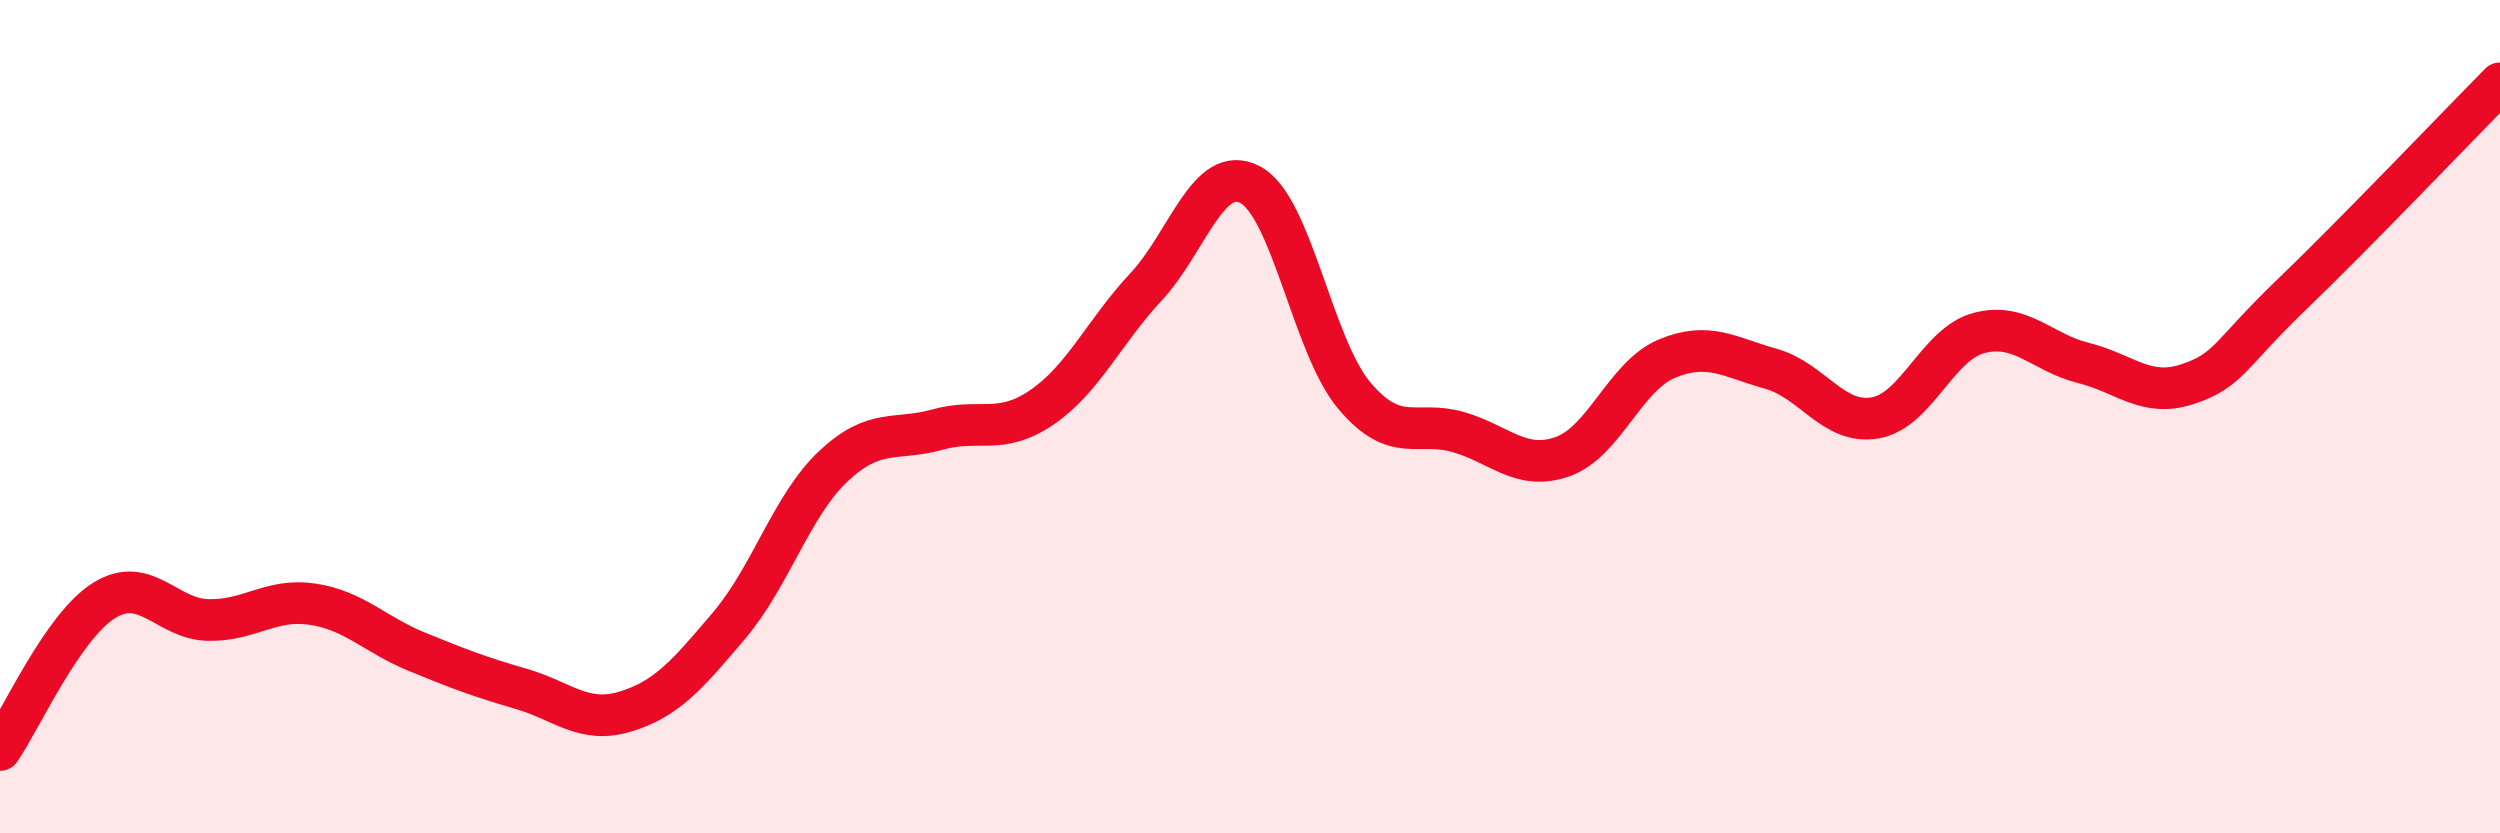
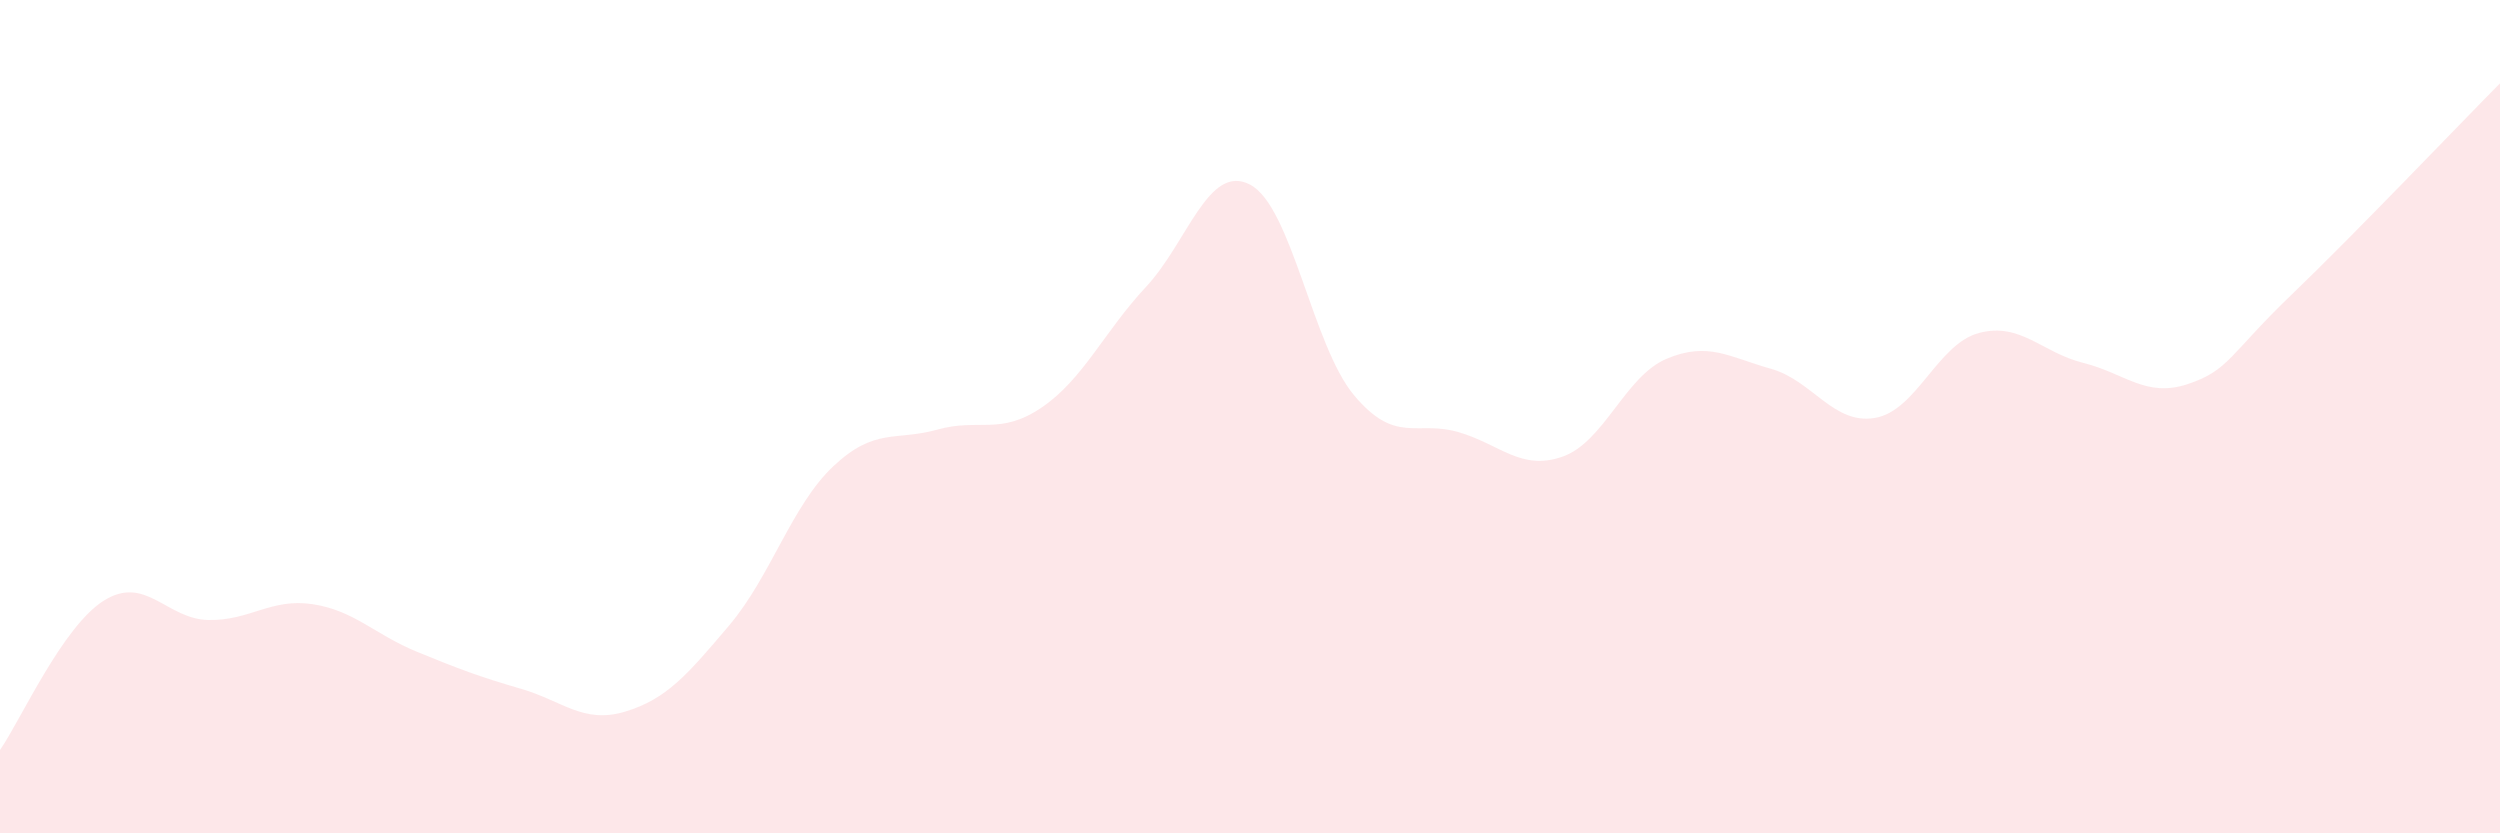
<svg xmlns="http://www.w3.org/2000/svg" width="60" height="20" viewBox="0 0 60 20">
  <path d="M 0,18 C 0.5,17.28 1.5,15.03 2.5,14.41 C 3.5,13.79 4,14.86 5,14.88 C 6,14.9 6.5,14.35 7.5,14.5 C 8.5,14.65 9,15.23 10,15.64 C 11,16.05 11.5,16.24 12.5,16.53 C 13.5,16.82 14,17.38 15,17.08 C 16,16.78 16.5,16.19 17.5,15.01 C 18.5,13.83 19,12.13 20,11.19 C 21,10.25 21.5,10.59 22.5,10.31 C 23.5,10.03 24,10.46 25,9.78 C 26,9.1 26.5,7.96 27.5,6.89 C 28.5,5.82 29,3.91 30,4.43 C 31,4.95 31.5,8.3 32.5,9.49 C 33.5,10.68 34,10.08 35,10.37 C 36,10.66 36.5,11.31 37.5,10.96 C 38.5,10.61 39,9.03 40,8.61 C 41,8.19 41.5,8.57 42.5,8.85 C 43.5,9.13 44,10.2 45,10.03 C 46,9.86 46.5,8.25 47.5,7.99 C 48.5,7.73 49,8.46 50,8.71 C 51,8.96 51.5,9.55 52.5,9.22 C 53.5,8.89 53.5,8.51 55,7.07 C 56.5,5.63 59,3.01 60,2L60 20L0 20Z" fill="#EB0A25" opacity="0.1" stroke-linecap="round" stroke-linejoin="round" />
-   <path d="M 0,18 C 0.5,17.28 1.5,15.03 2.5,14.41 C 3.5,13.79 4,14.86 5,14.88 C 6,14.9 6.5,14.35 7.5,14.5 C 8.5,14.65 9,15.23 10,15.64 C 11,16.05 11.5,16.24 12.5,16.53 C 13.5,16.82 14,17.38 15,17.08 C 16,16.78 16.5,16.19 17.5,15.01 C 18.5,13.83 19,12.13 20,11.19 C 21,10.25 21.5,10.59 22.5,10.31 C 23.5,10.03 24,10.46 25,9.78 C 26,9.1 26.5,7.96 27.5,6.89 C 28.5,5.82 29,3.91 30,4.43 C 31,4.95 31.5,8.3 32.5,9.49 C 33.5,10.68 34,10.08 35,10.37 C 36,10.66 36.5,11.31 37.5,10.96 C 38.5,10.61 39,9.03 40,8.61 C 41,8.19 41.5,8.57 42.5,8.85 C 43.5,9.13 44,10.2 45,10.03 C 46,9.86 46.5,8.25 47.5,7.99 C 48.5,7.73 49,8.46 50,8.71 C 51,8.96 51.5,9.55 52.5,9.22 C 53.5,8.89 53.5,8.51 55,7.07 C 56.5,5.63 59,3.01 60,2" stroke="#EB0A25" stroke-width="1" fill="none" stroke-linecap="round" stroke-linejoin="round" />
</svg>